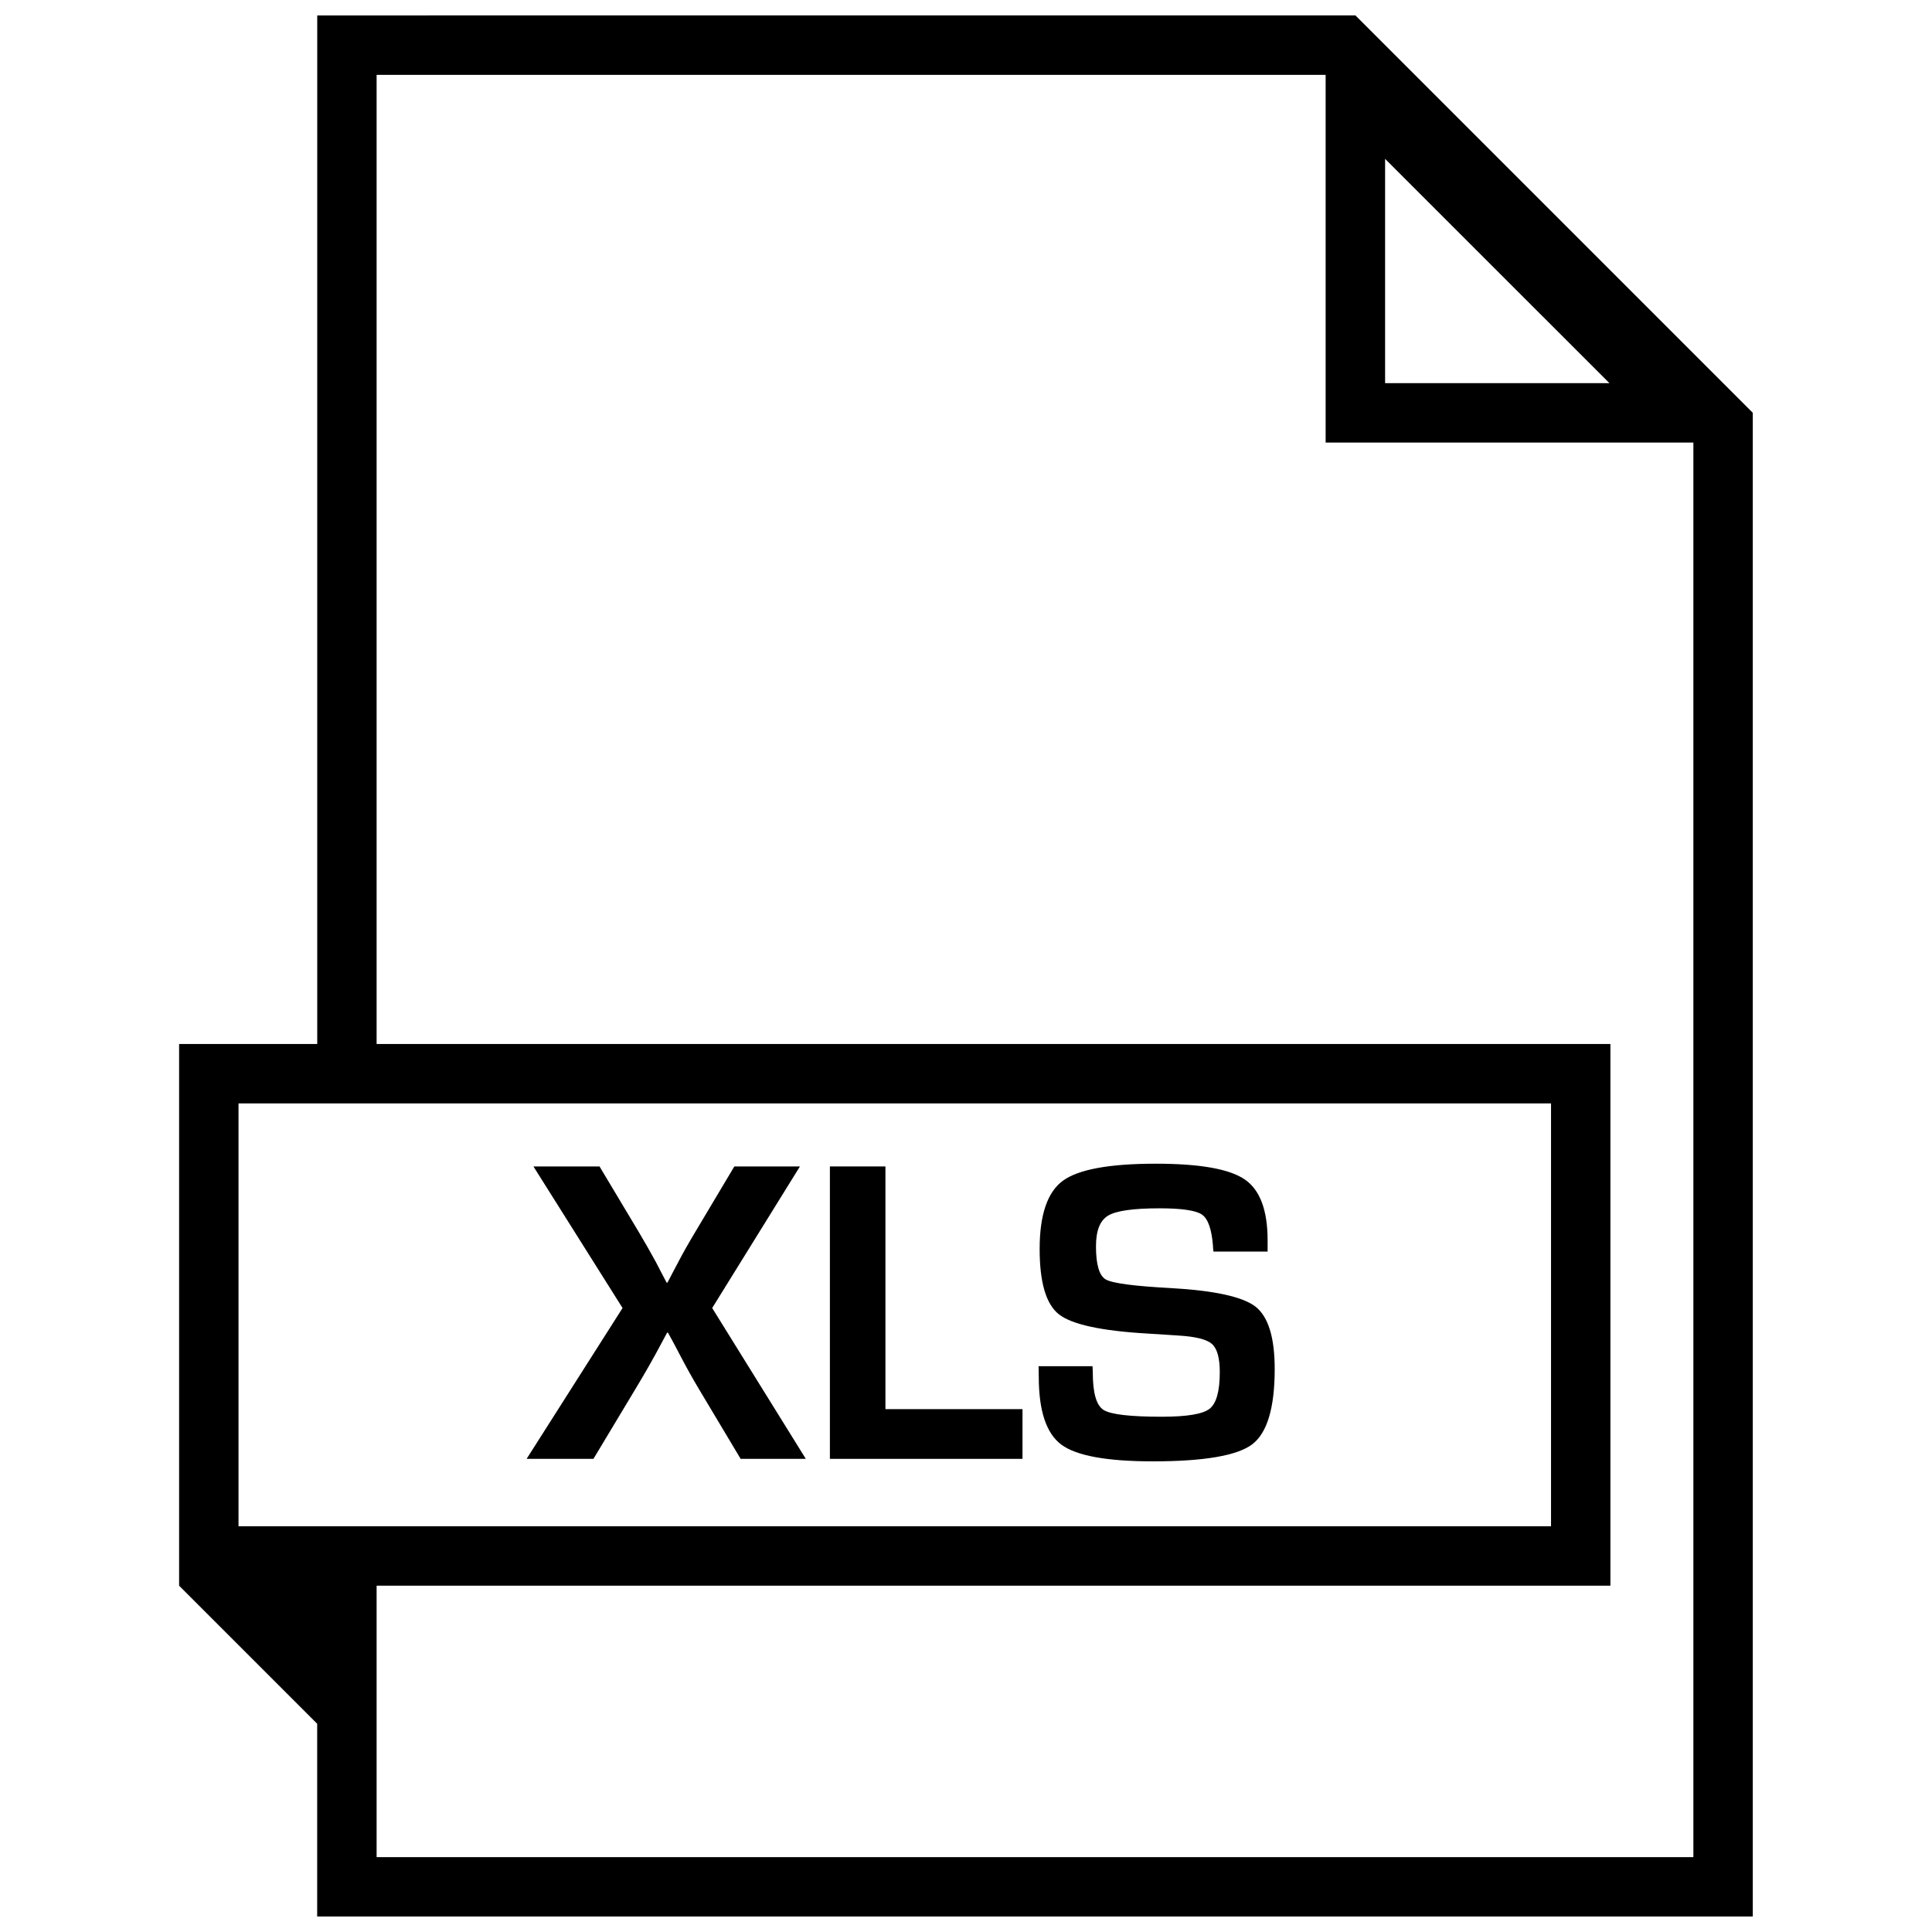
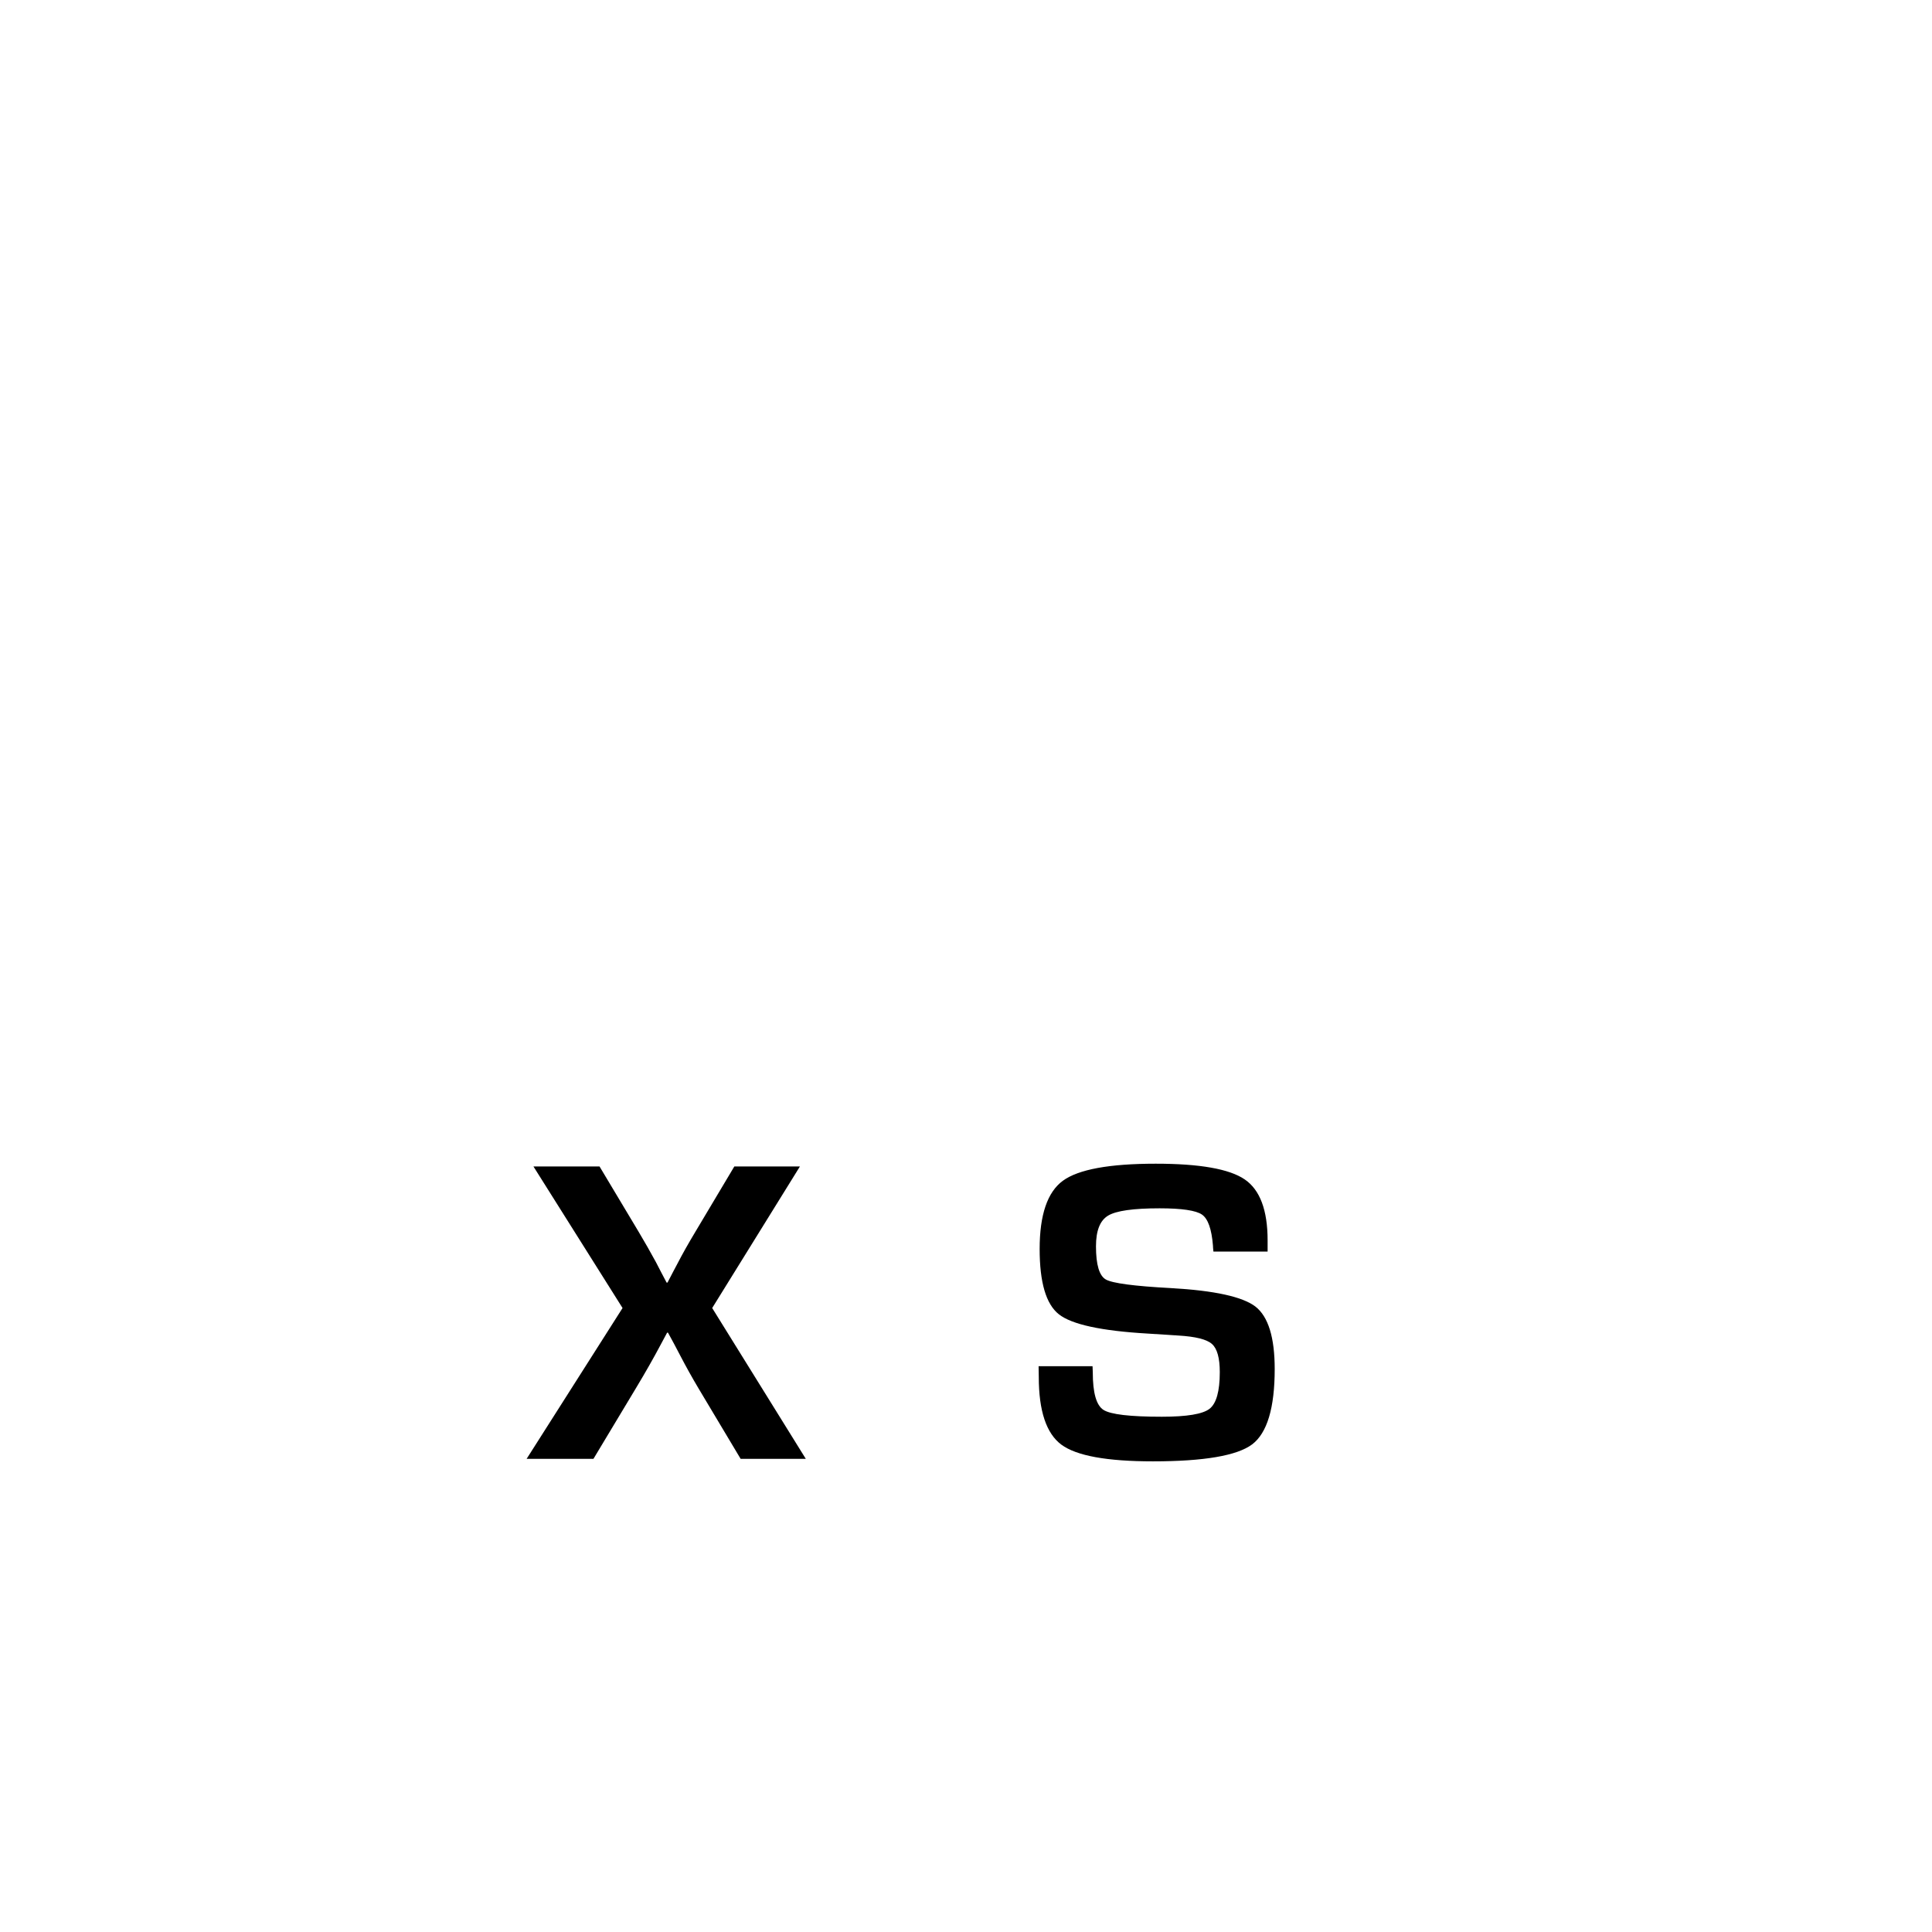
<svg xmlns="http://www.w3.org/2000/svg" width="800px" height="800px" version="1.1" viewBox="144 144 512 512">
  <defs>
    <clipPath id="a">
      <path d="m191 148.09h418v503.81h-418z" />
    </clipPath>
  </defs>
  <path d="m355.99 453.12h-17.383l-10.328 17.32c-1.812 3.023-3.336 5.715-4.551 8.062l-1.418 2.676c-0.316 0.598-0.77 1.512-1.418 2.723h-0.234l-1.434-2.723-1.418-2.738c-1.449-2.644-2.961-5.336-4.598-8.062l-10.328-17.254-17.516-0.004 23.617 37.52-25.426 39.973h17.711l11.195-18.625c2.488-4.125 4.723-8.047 6.691-11.762l1.637-3.055h0.234l1.637 3.008 1.605 3.055c1.543 2.961 3.164 5.871 4.879 8.754l11.133 18.625h17.27l-24.812-39.973z" />
-   <path d="m378.65 453.12h-14.719v77.492h51.043v-13.176h-36.324z" />
  <path d="m454.33 485.36c-9.777-0.52-15.523-1.289-17.27-2.281-1.746-0.992-2.613-3.922-2.613-8.801 0-4.125 1.055-6.832 3.211-8.125 2.125-1.289 6.676-1.938 13.648-1.938 5.902 0 9.652 0.566 11.242 1.668 1.59 1.117 2.551 3.856 2.898 8.203 0 0.332 0.047 0.867 0.125 1.59h14.359v-2.961c0-8.031-2.031-13.414-6.078-16.168-4.062-2.769-11.902-4.156-23.57-4.156-12.297 0-20.5 1.512-24.609 4.519-4.094 2.992-6.156 9.035-6.156 18.074 0 8.848 1.684 14.625 5.102 17.32 3.418 2.691 11.258 4.394 23.508 5.102l8.125 0.52c4.582 0.27 7.559 1.008 8.941 2.25 1.371 1.227 2.062 3.699 2.062 7.461 0 5.07-0.914 8.312-2.723 9.715-1.812 1.402-6.031 2.094-12.609 2.094-8.422 0-13.586-0.598-15.492-1.812-1.891-1.211-2.832-4.519-2.832-9.934l-0.062-1.637h-14.297l0.047 2.832c0 9.004 2 14.988 5.984 17.949 4 2.961 12.09 4.426 24.277 4.426 13.539 0 22.309-1.512 26.293-4.504 3.969-3.008 5.969-9.668 5.969-19.965 0-8.359-1.699-13.871-5.086-16.531-3.391-2.613-10.855-4.266-22.395-4.91z" />
  <g clip-path="url(#a)">
-     <path d="m228.07 148.09v272.58h-36.605v143.55l36.59 36.59v-36.59 87.676h380.45v-398.5l-105.3-105.31zm-20.863 400.39v-112.07h347.83v112.07zm385.57 87.68h-348.97v-71.934h326.97v-143.55h-326.97v-256.84h251.5v97.441h97.457v374.88zm-81.711-450.06 59.449 59.434h-59.449z" />
-   </g>
+     </g>
</svg>